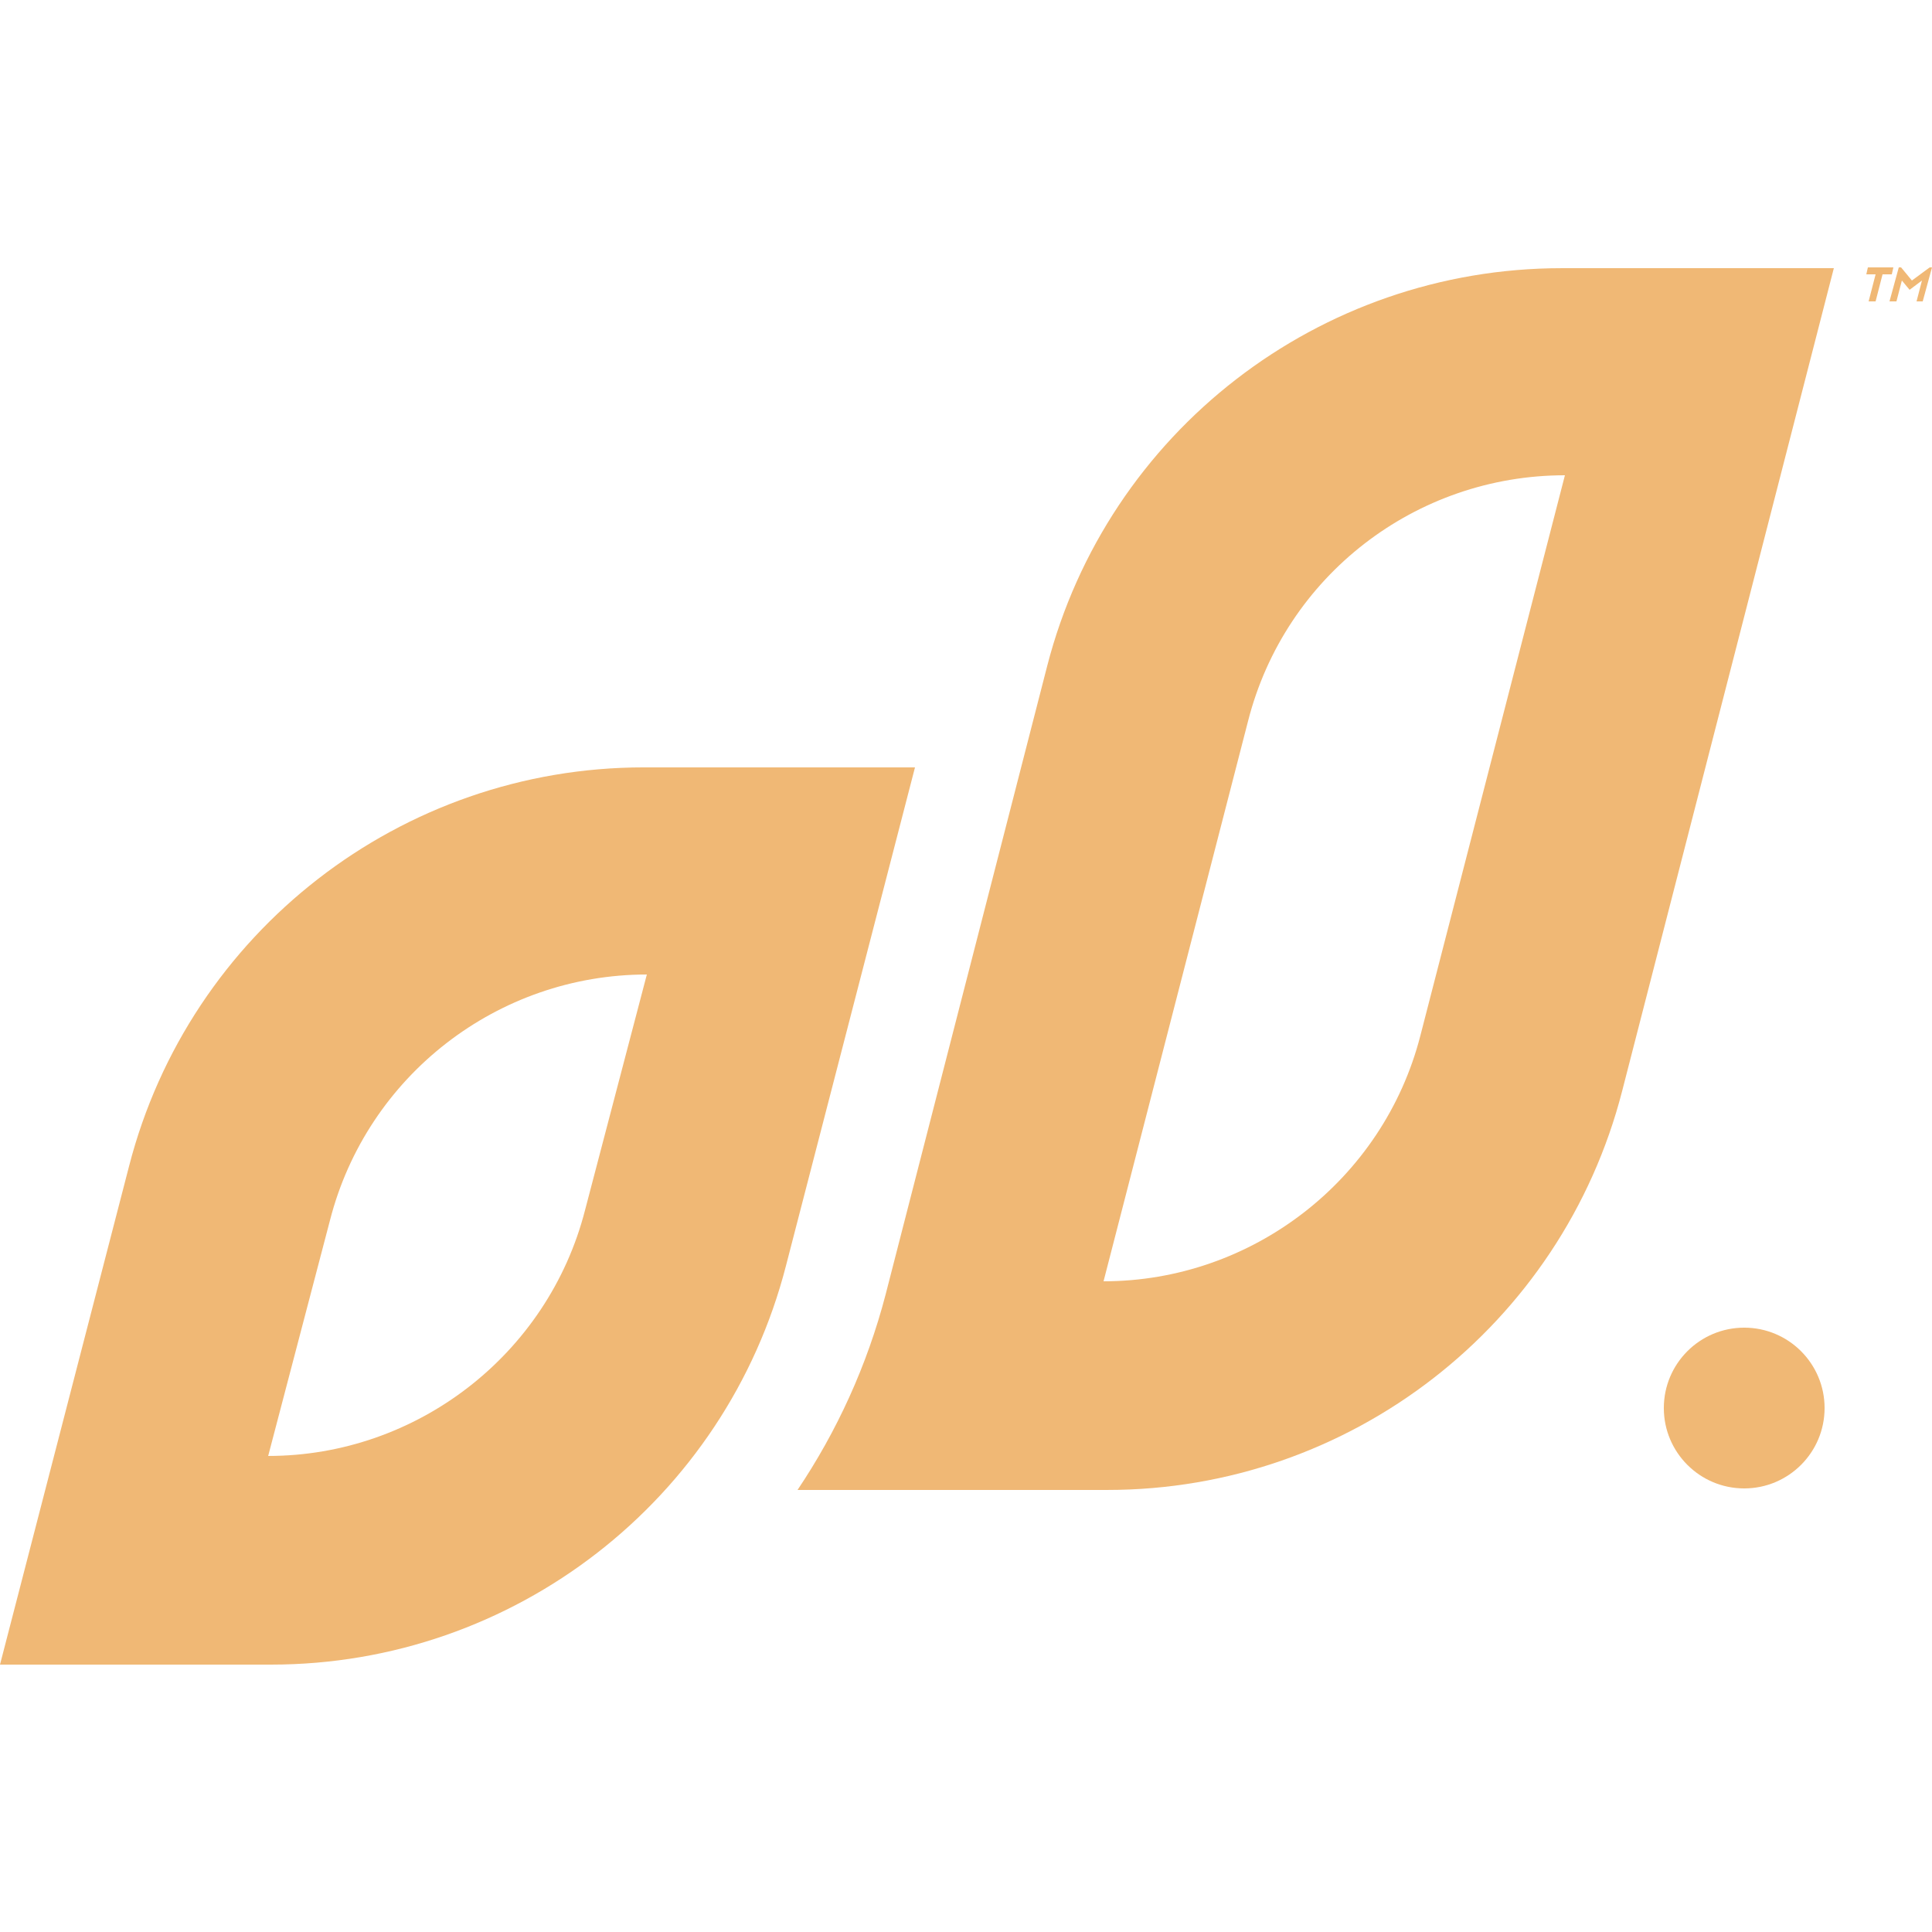
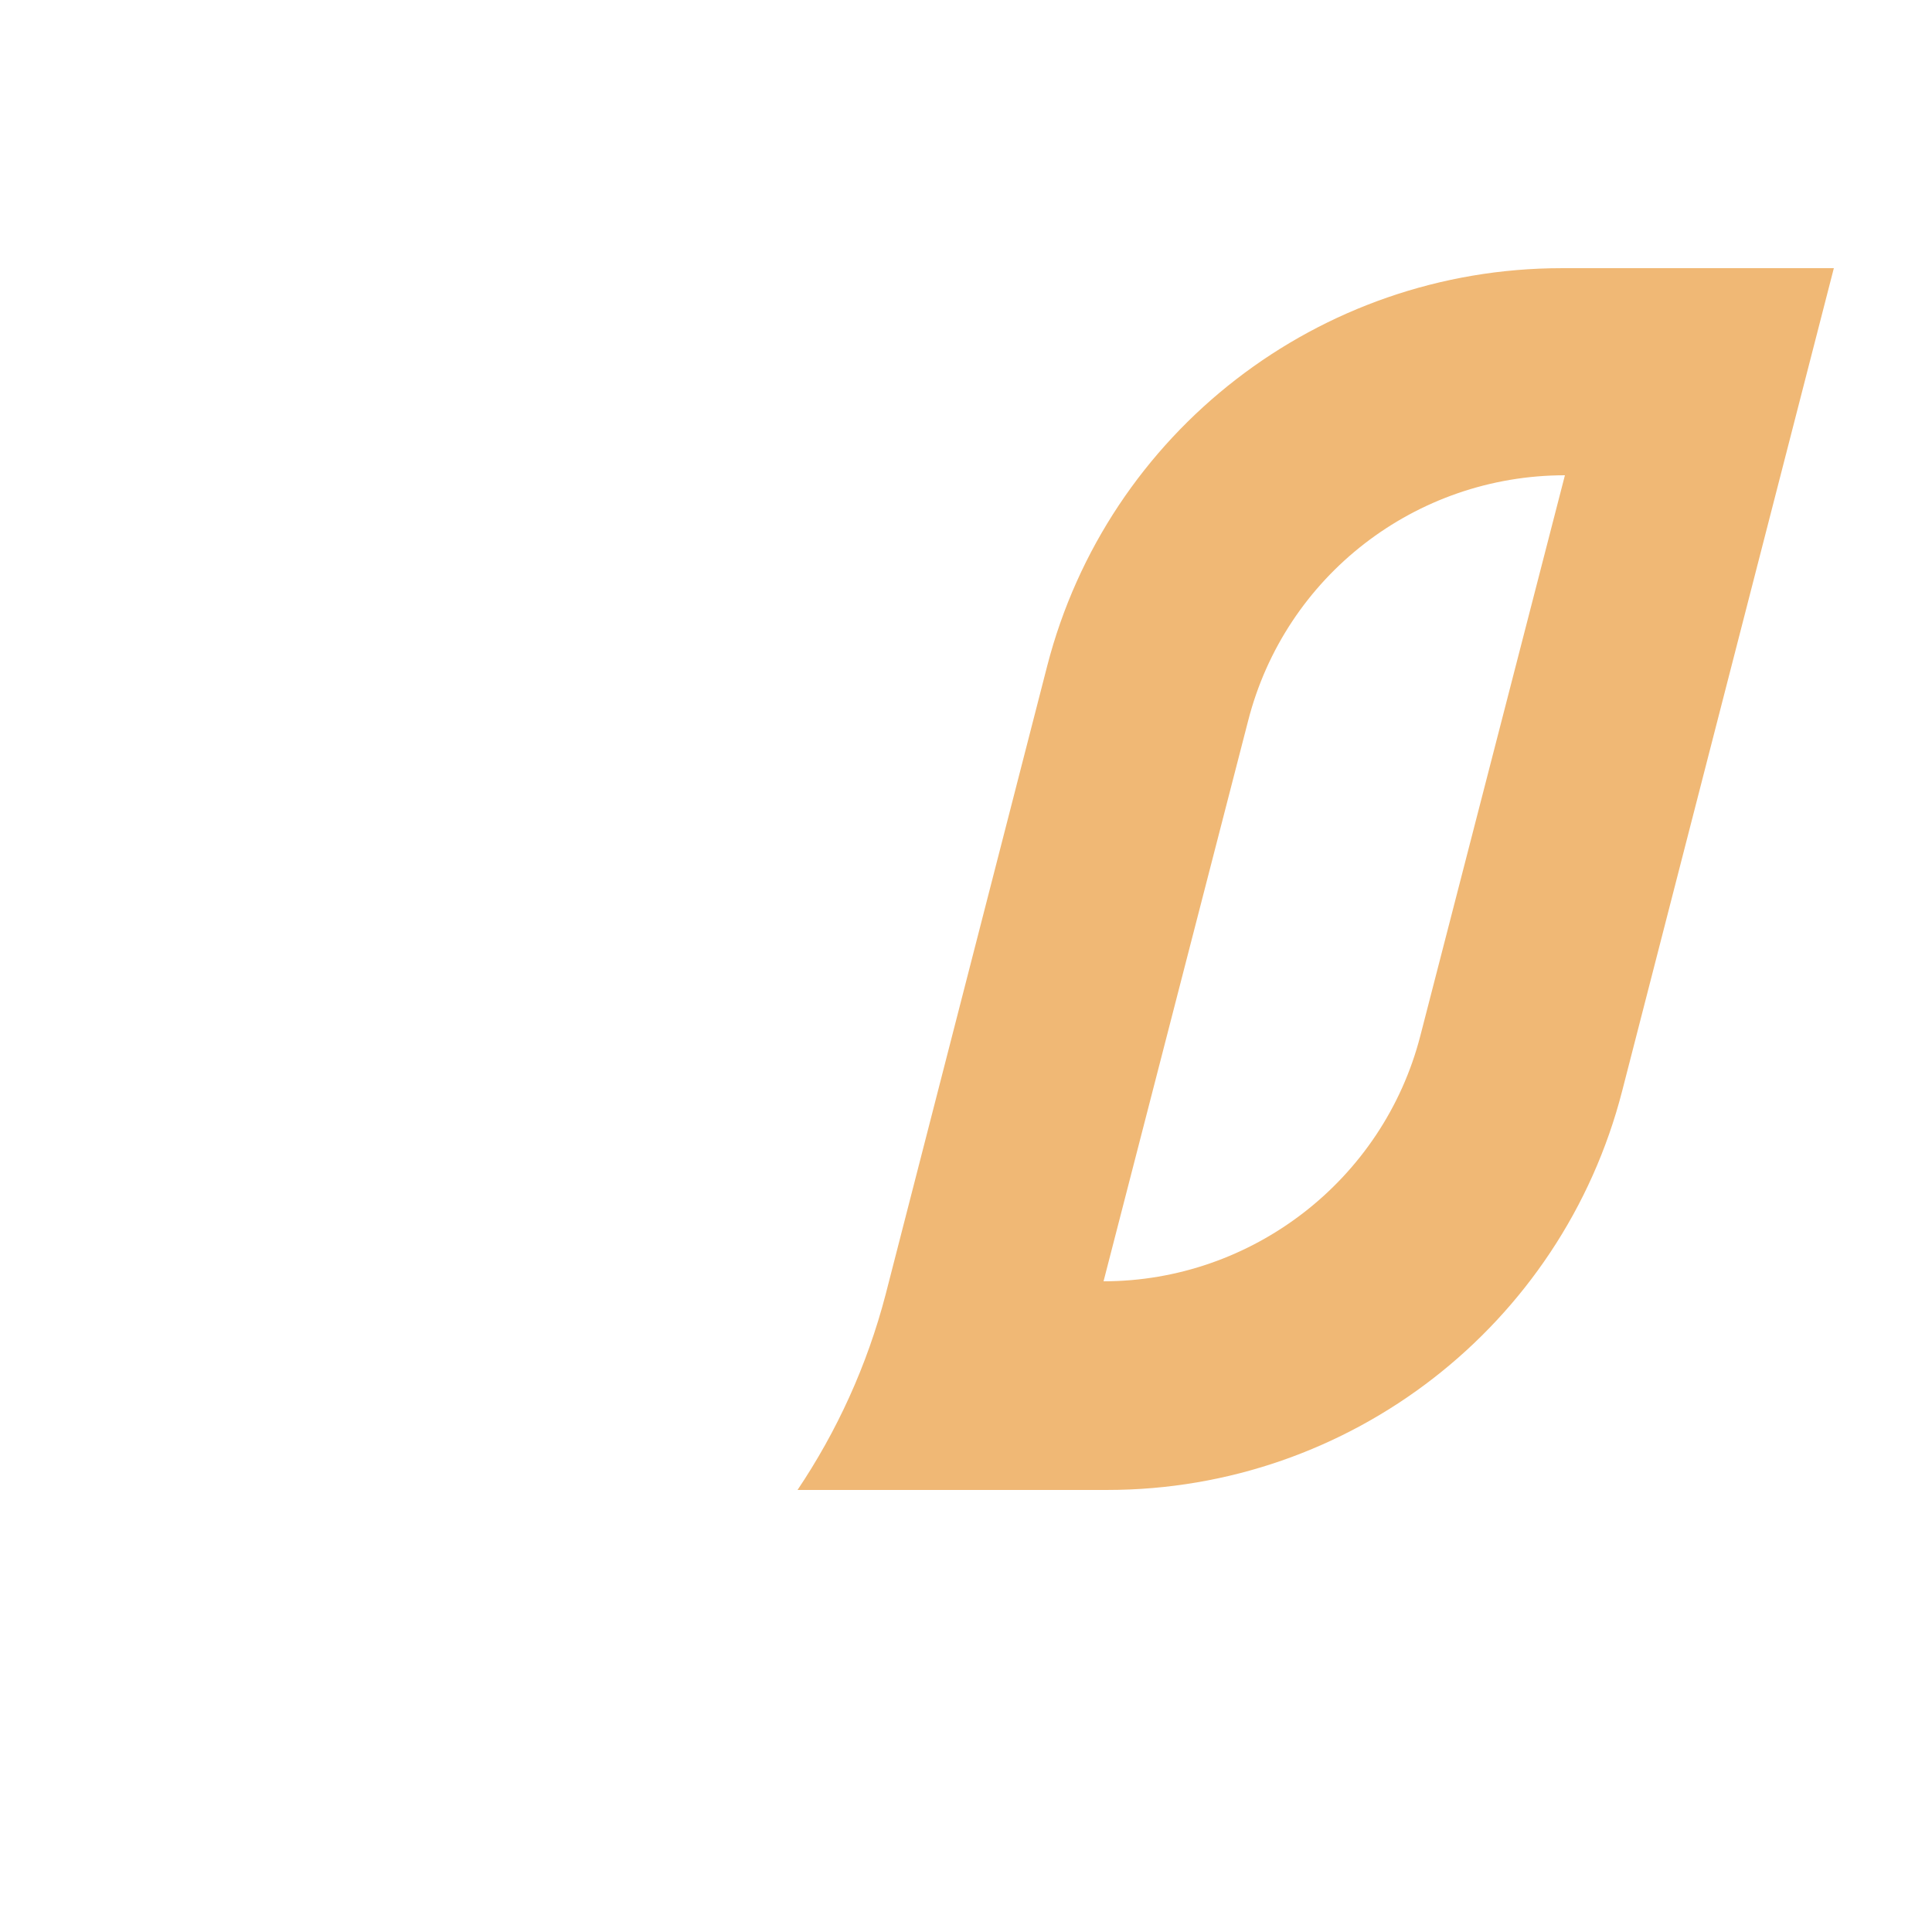
<svg xmlns="http://www.w3.org/2000/svg" width="62" height="62" viewBox="0 0 62 62" fill="none">
  <path d="M50.121 8.606C42.334 8.606 35.538 13.863 33.604 21.378L28.421 41.54C27.826 43.822 26.858 45.93 25.594 47.814H35.538C43.326 47.814 50.121 42.532 52.055 35.018L58.85 8.606H50.121ZM45.582 33.232C44.392 37.87 40.176 41.118 35.414 41.118L40.052 23.138C41.242 18.476 45.434 15.252 50.22 15.252L45.582 33.232Z" fill="#F0B875" />
-   <path d="M20.658 24.626C12.871 24.626 6.076 29.909 4.142 37.423L0 53.419H8.705C16.492 53.419 23.287 48.137 25.222 40.622L29.363 24.626H20.658ZM18.774 38.837C17.583 43.474 13.367 46.723 8.606 46.723L10.59 39.159C11.78 34.522 15.971 31.273 20.758 31.273L18.774 38.837Z" fill="#F0B875" />
-   <path d="M55.974 47.765C57.398 47.765 58.553 46.61 58.553 45.186C58.553 43.761 57.398 42.606 55.974 42.606C54.549 42.606 53.394 43.761 53.394 45.186C53.394 46.61 54.549 47.765 55.974 47.765Z" fill="#F0B875" />
-   <path d="M59.942 8.581H60.76L60.71 8.804H60.413L60.19 9.672H59.966L60.19 8.804H59.892L59.942 8.581Z" fill="#F0B875" />
-   <path d="M61.678 9.002L61.281 9.3L61.033 9.002L60.859 9.672H60.636L60.934 8.581H61.008L61.355 9.002L61.926 8.581H62L61.702 9.672H61.504L61.678 9.002Z" fill="#F0B875" />
</svg>